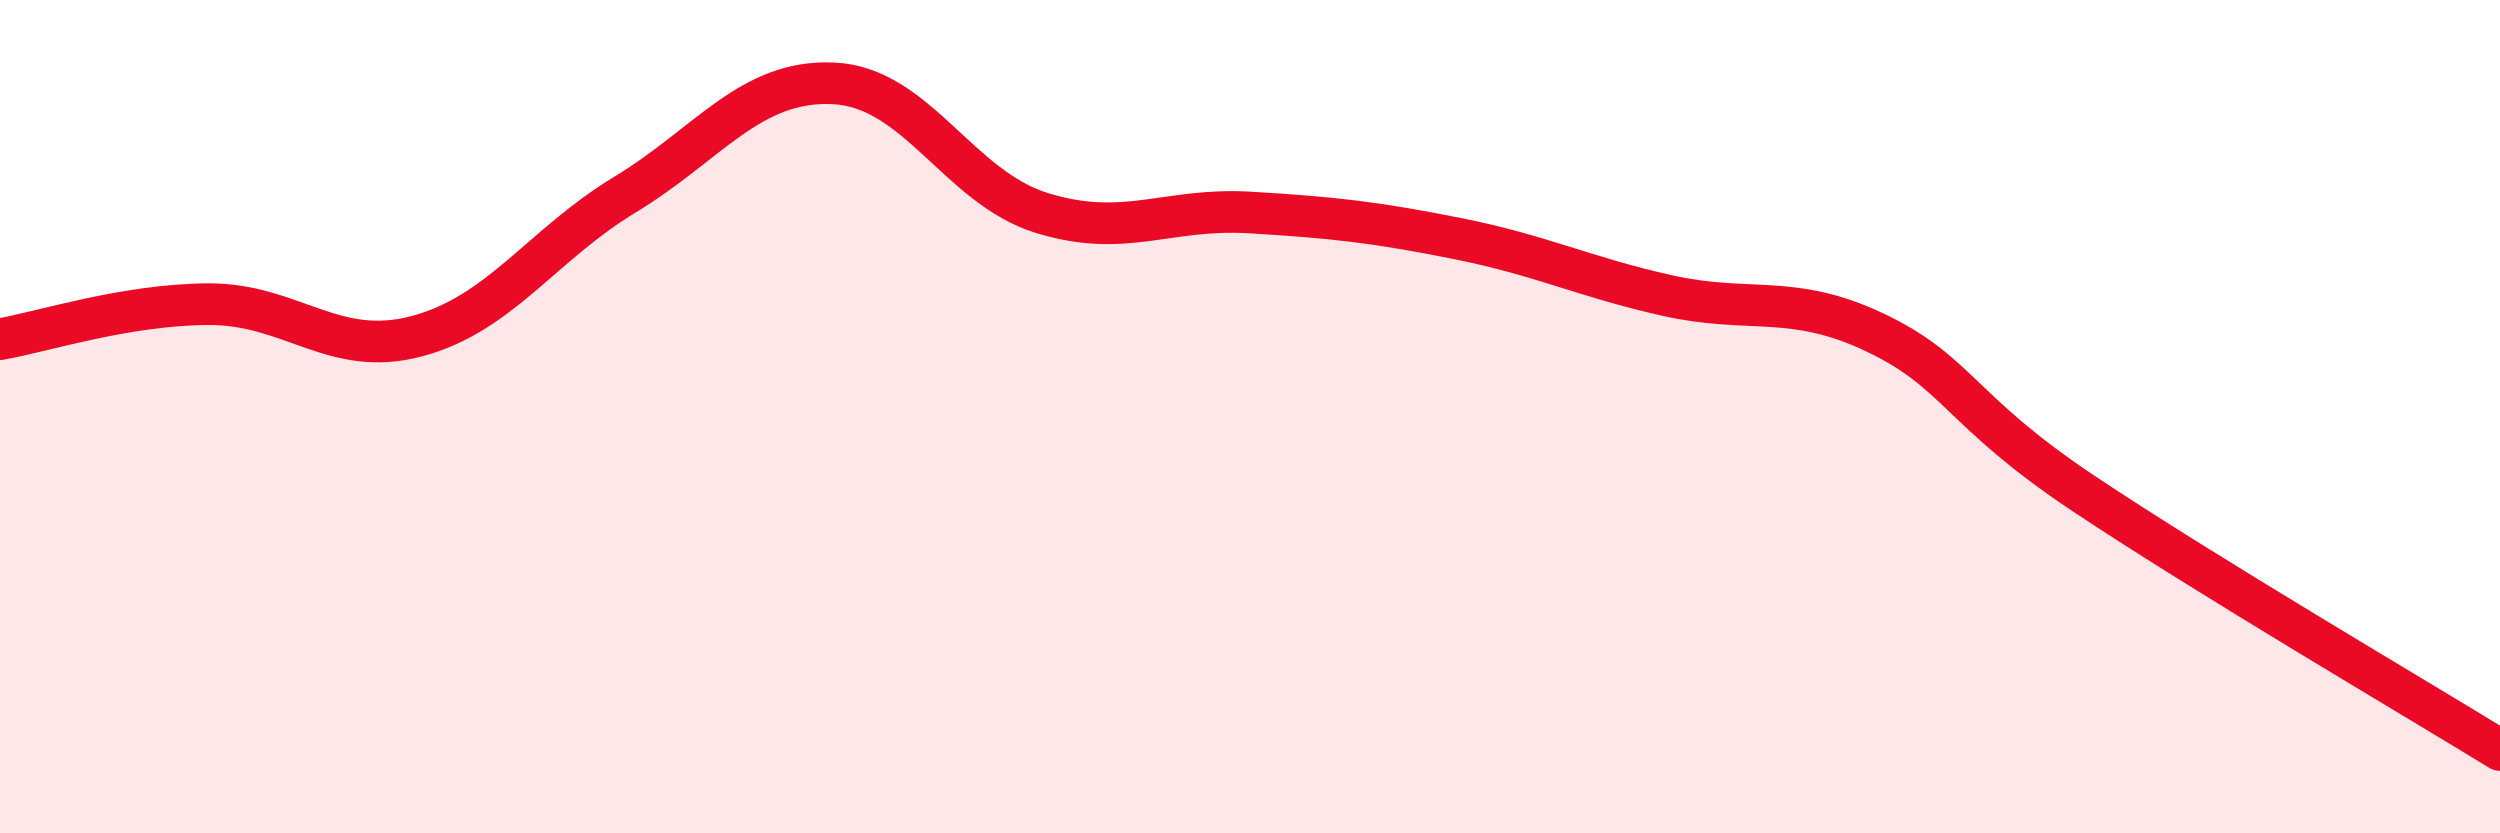
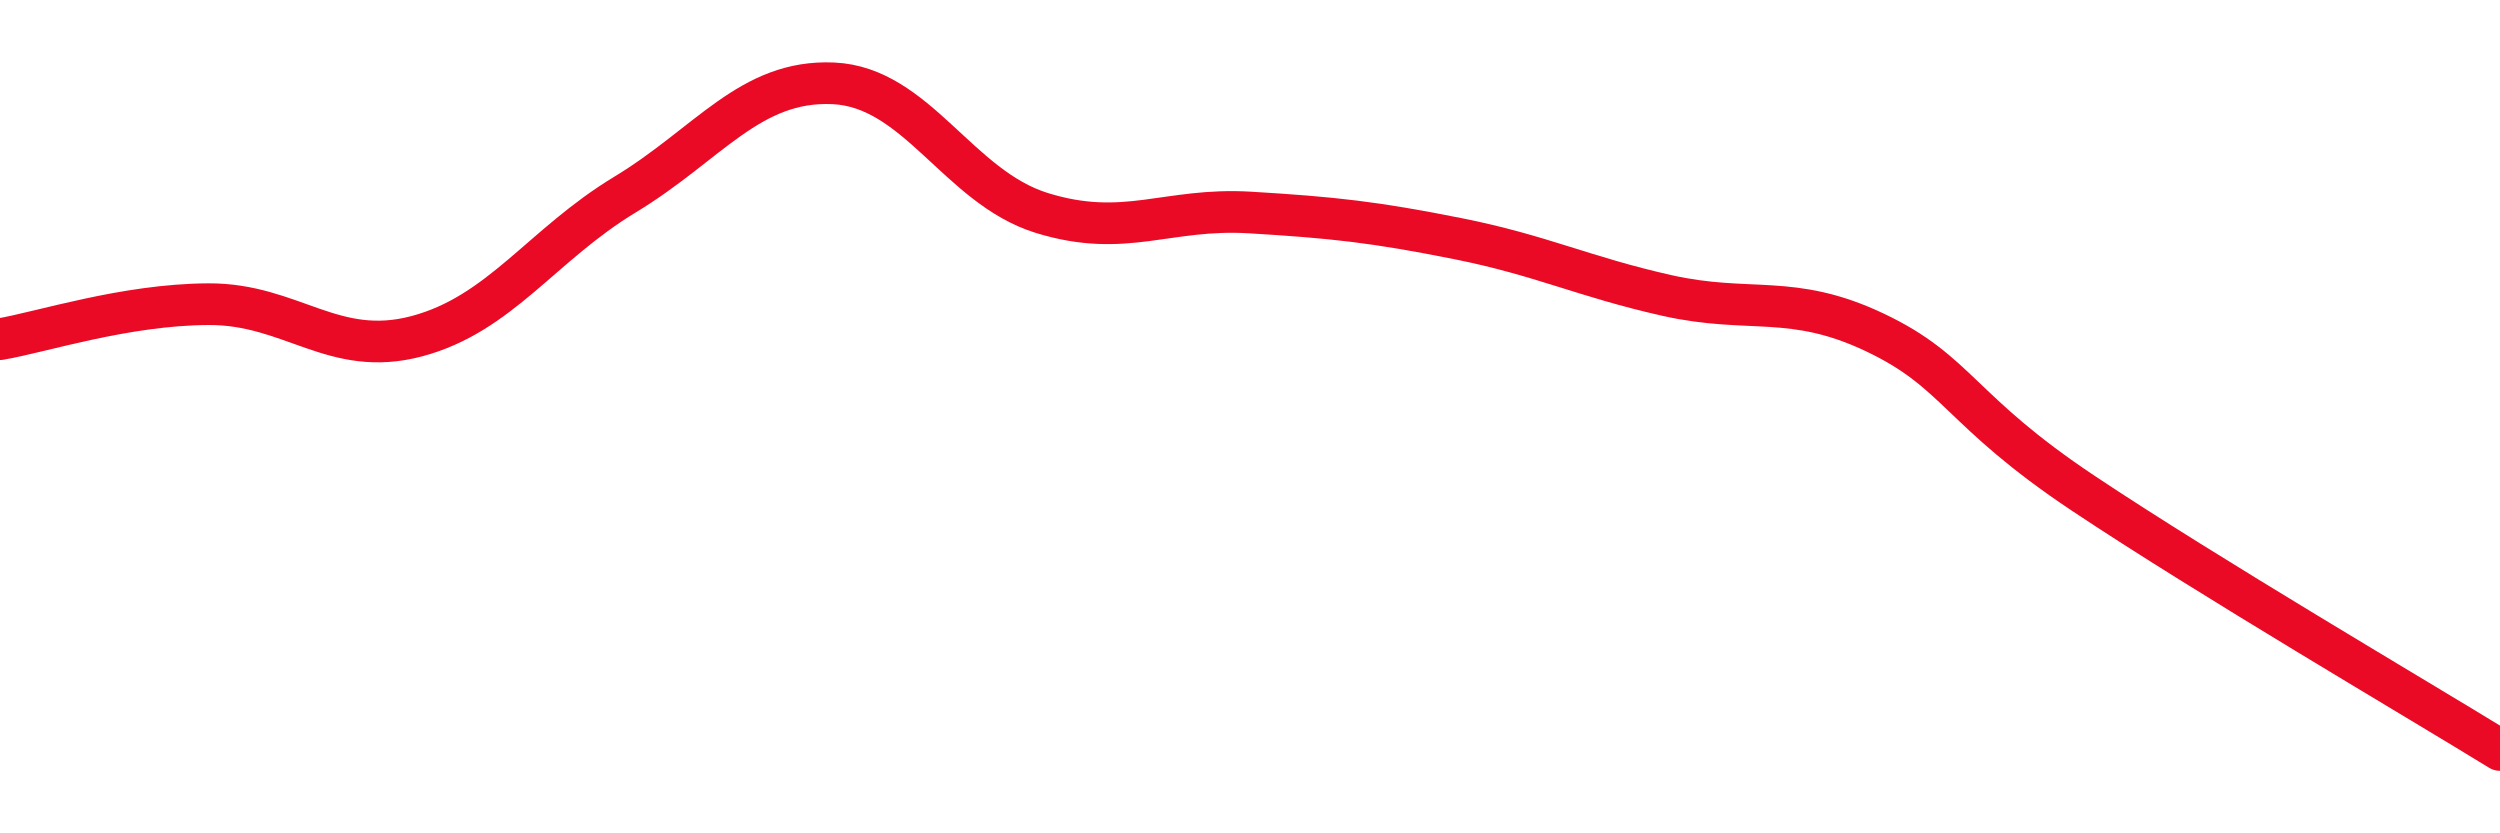
<svg xmlns="http://www.w3.org/2000/svg" width="60" height="20" viewBox="0 0 60 20">
-   <path d="M 0,8.14 C 1,7.97 3,7.31 5,7.3 C 7,7.29 8,8.6 10,8.07 C 12,7.54 13,5.88 15,4.67 C 17,3.46 18,1.91 20,2 C 22,2.09 23,4.49 25,5.11 C 27,5.73 28,4.98 30,5.1 C 32,5.22 33,5.33 35,5.73 C 37,6.13 38,6.64 40,7.09 C 42,7.54 43,7.03 45,7.98 C 47,8.93 47,9.84 50,11.84 C 53,13.84 58,16.77 60,18L60 20L0 20Z" fill="#EB0A25" opacity="0.1" stroke-linecap="round" stroke-linejoin="round" />
  <path d="M 0,8.14 C 1,7.97 3,7.31 5,7.3 C 7,7.29 8,8.6 10,8.07 C 12,7.54 13,5.88 15,4.67 C 17,3.46 18,1.91 20,2 C 22,2.09 23,4.49 25,5.11 C 27,5.73 28,4.98 30,5.1 C 32,5.22 33,5.33 35,5.73 C 37,6.13 38,6.64 40,7.09 C 42,7.54 43,7.03 45,7.98 C 47,8.93 47,9.84 50,11.84 C 53,13.84 58,16.77 60,18" stroke="#EB0A25" stroke-width="1" fill="none" stroke-linecap="round" stroke-linejoin="round" />
</svg>